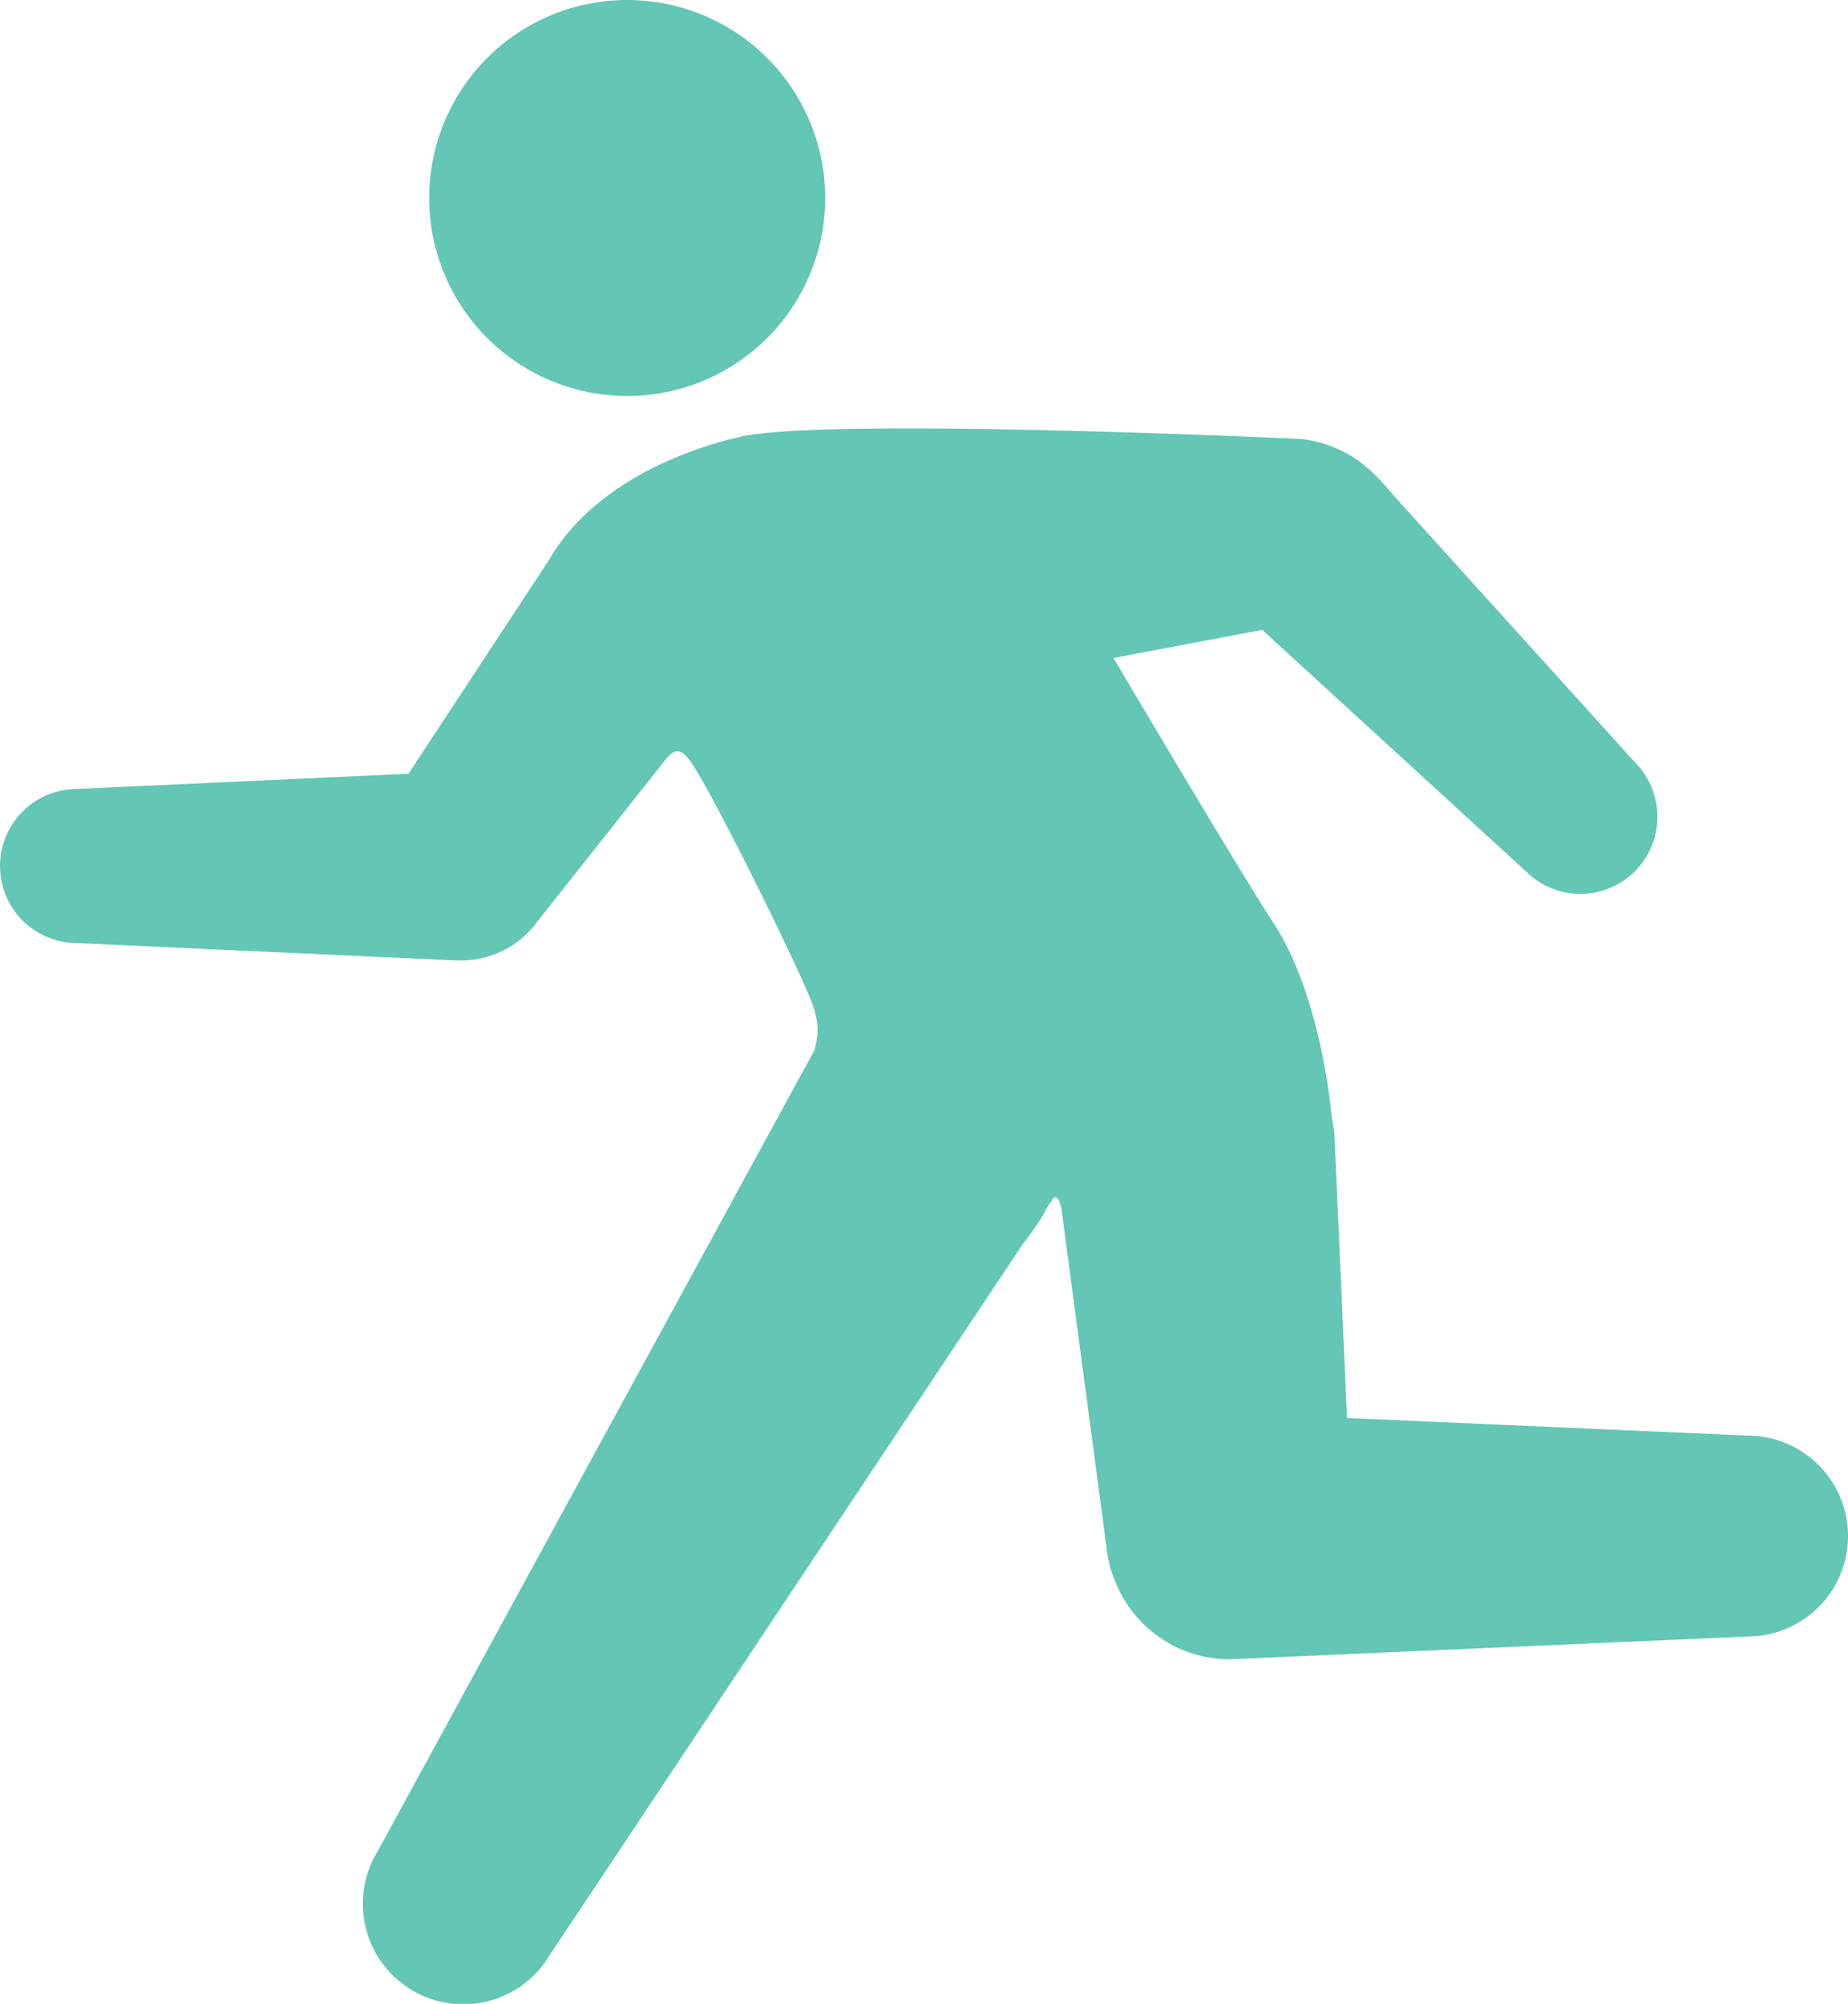
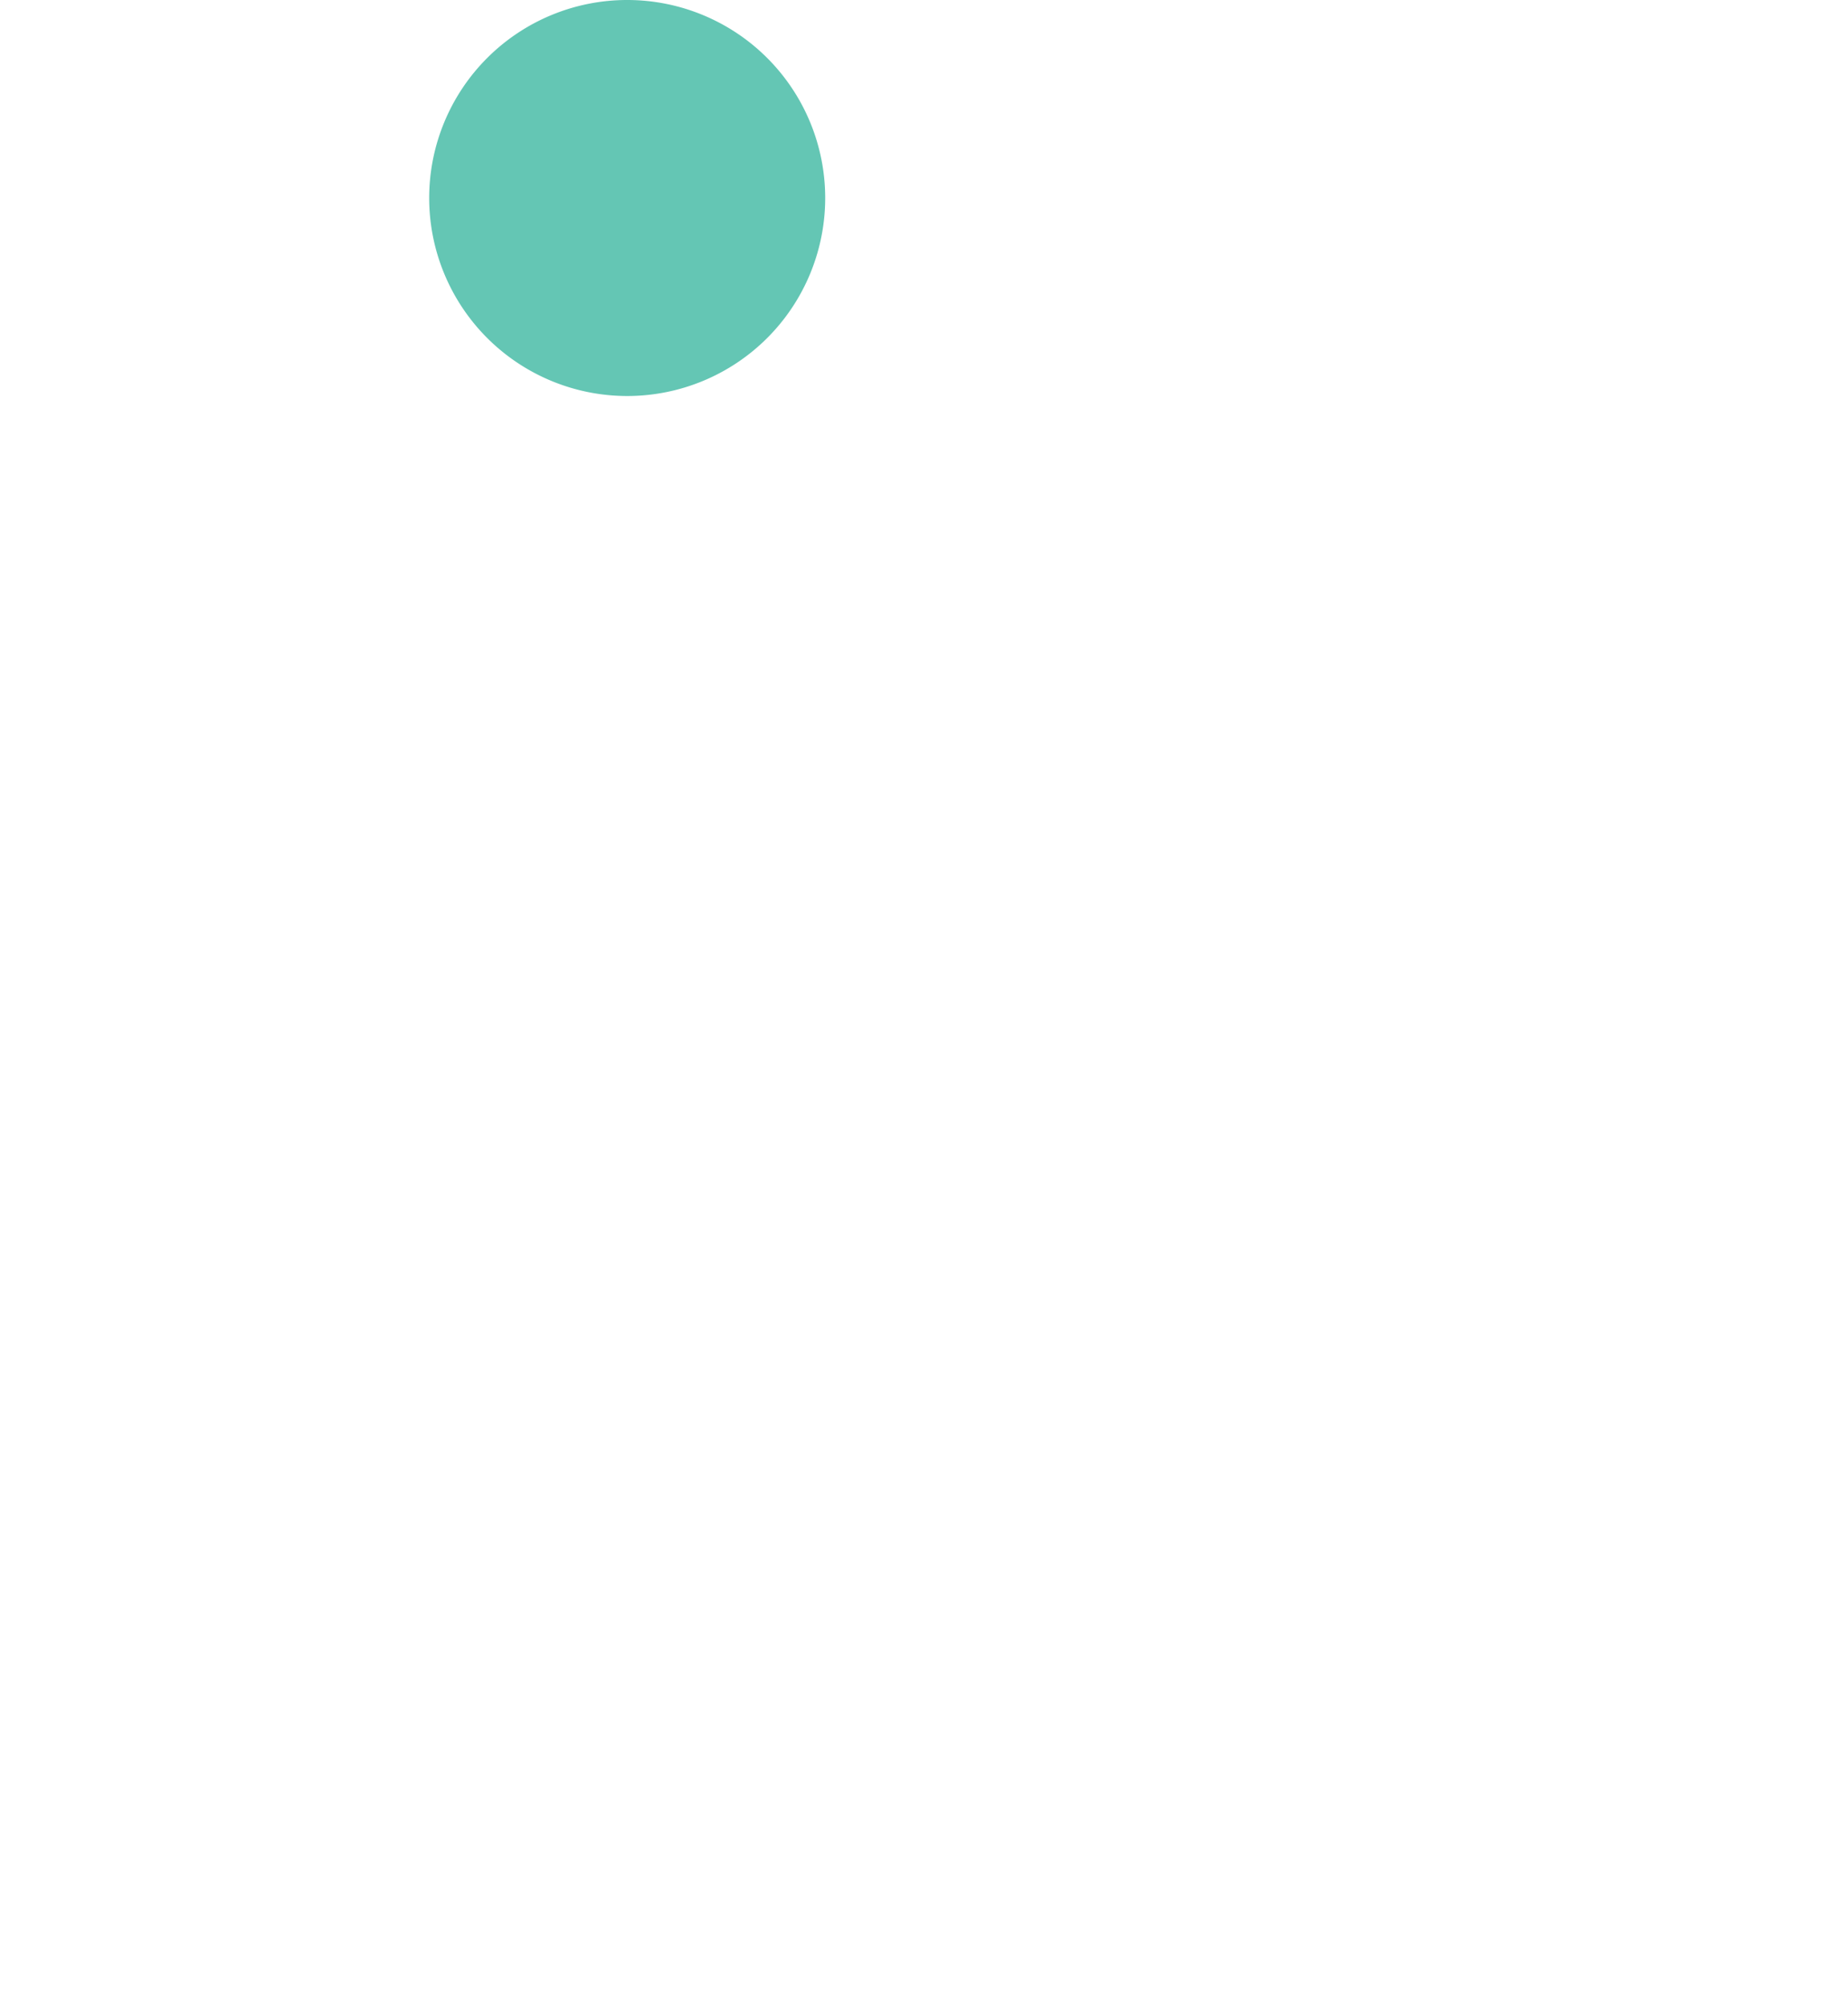
<svg xmlns="http://www.w3.org/2000/svg" viewBox="0 0 472.203 512.001">
  <defs>
    <style>.cls-1{fill:#64c6b4;}</style>
  </defs>
  <title>icon3</title>
  <g id="レイヤー_2" data-name="レイヤー 2">
    <g id="_2" data-name="2">
      <path class="cls-1" d="M160.257,101.188a50.594,50.594,0,1,0-50.59-50.598A50.606,50.606,0,0,0,160.257,101.188Z" />
-       <path class="cls-1" d="M446.542,366.826l-102.347-4.504-3.219-72.381a34.199,34.199,0,0,0-.664-4.26c-1.807-18.336-6.992-37.707-14.698-49.497-8.177-12.504-33.321-54.926-41.102-68.07l38.018-7.168,67.456,61.775a19.693,19.693,0,0,0,27.85-27.849l-61.649-68.17c-6.008-7.286-12.009-12.857-23.353-14.522,0,0-121.492-5.698-143.778-.563-13.916,3.21-37.707,12-49.018,31.842l-35.665,54.245-84.675,3.89a19.69,19.69,0,1,0,0,39.38l97.381,4.463c.109,0,.219-.009.336-.017a24.119,24.119,0,0,0,19.934-9.992l31.092-39.295c.017.016.051.05.051.05.168-.268.353-.52.529-.773l1.428-1.815c2.614-2.849,4.16-2.26,7.757,3.731,6.849,11.429,23.992,46.278,28.563,57.136,1.975,4.68,3.01,8.857,1.135,14.404-.152.243-.319.446-.454.689l-47.564,87.221L96.489,473.065a25.669,25.669,0,1,0,43.95,26.531l73.364-110.272,47.43-71.279c2.269-2.95,5.093-6.833,5.958-8.95l1.647-2.479c.127-.193.211-.395.328-.588.924-.42,1.832.538,2.168,3.866,0,.017.016.017.025.034l11.294,84.826a30.924,30.924,0,0,0,2.378,9.496,31.472,31.472,0,0,0,29.194,19.732l132.314-5.823a25.666,25.666,0,0,0,.003-51.333Z" />
    </g>
  </g>
</svg>